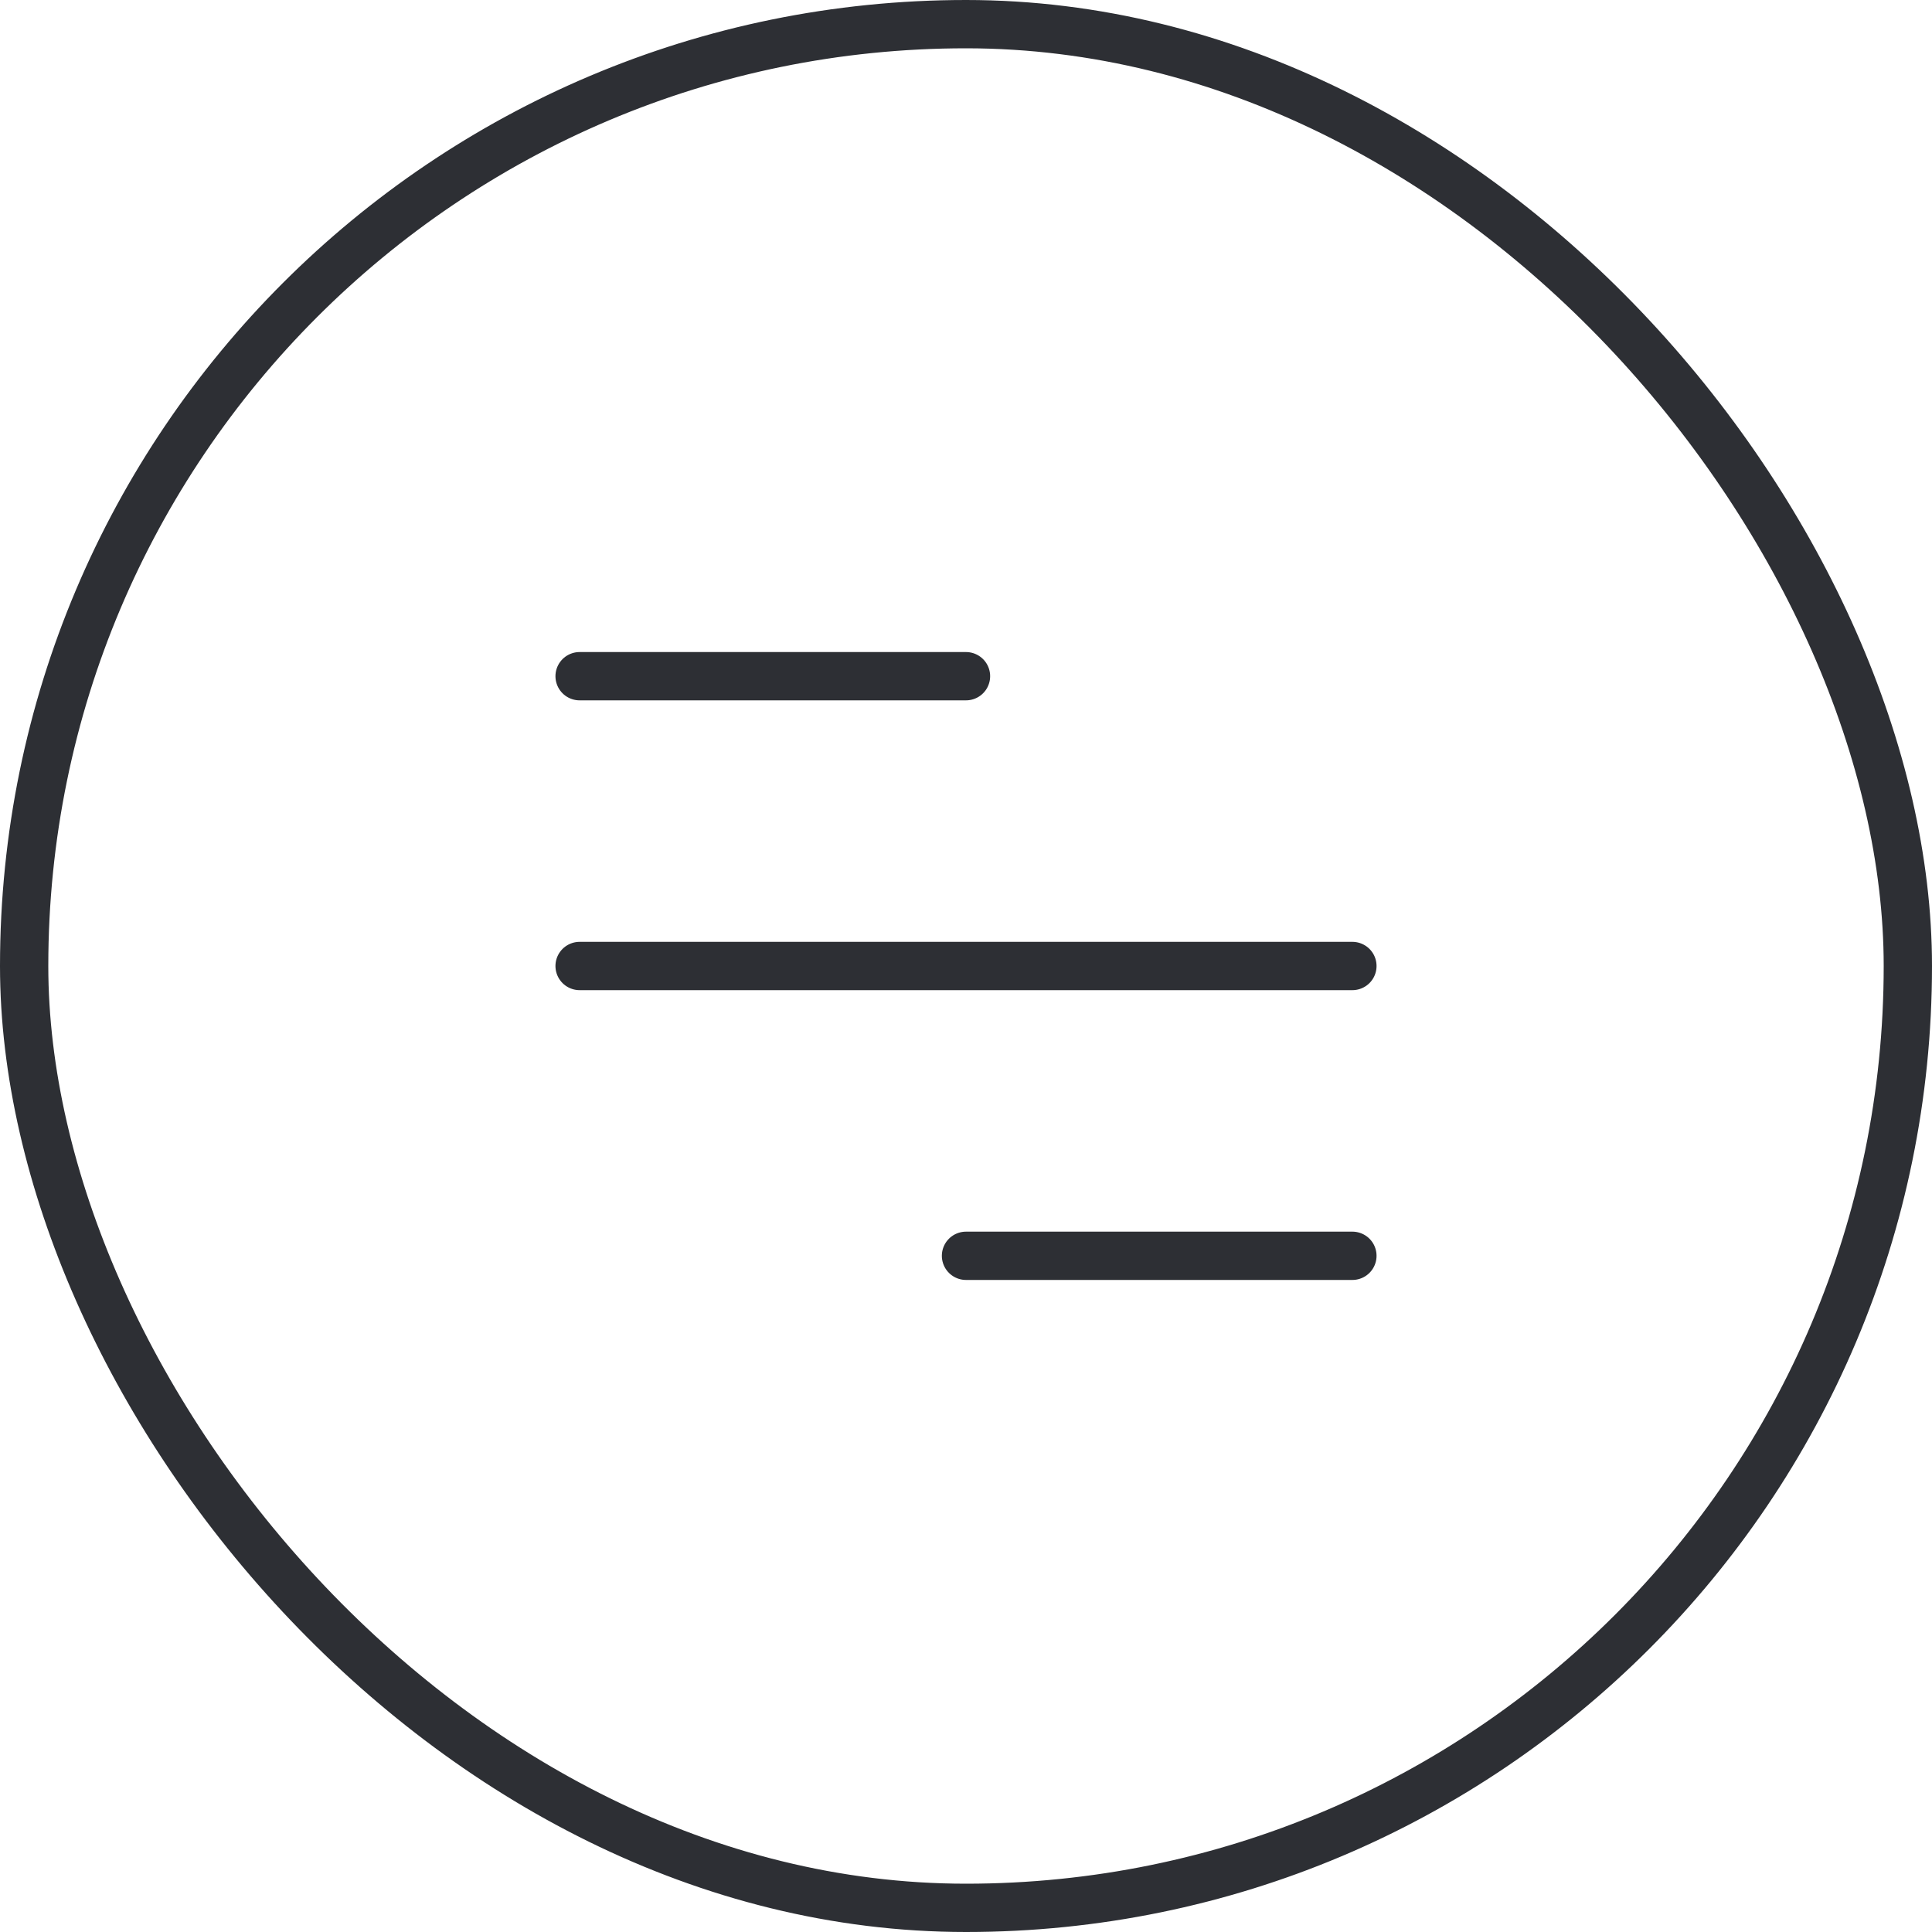
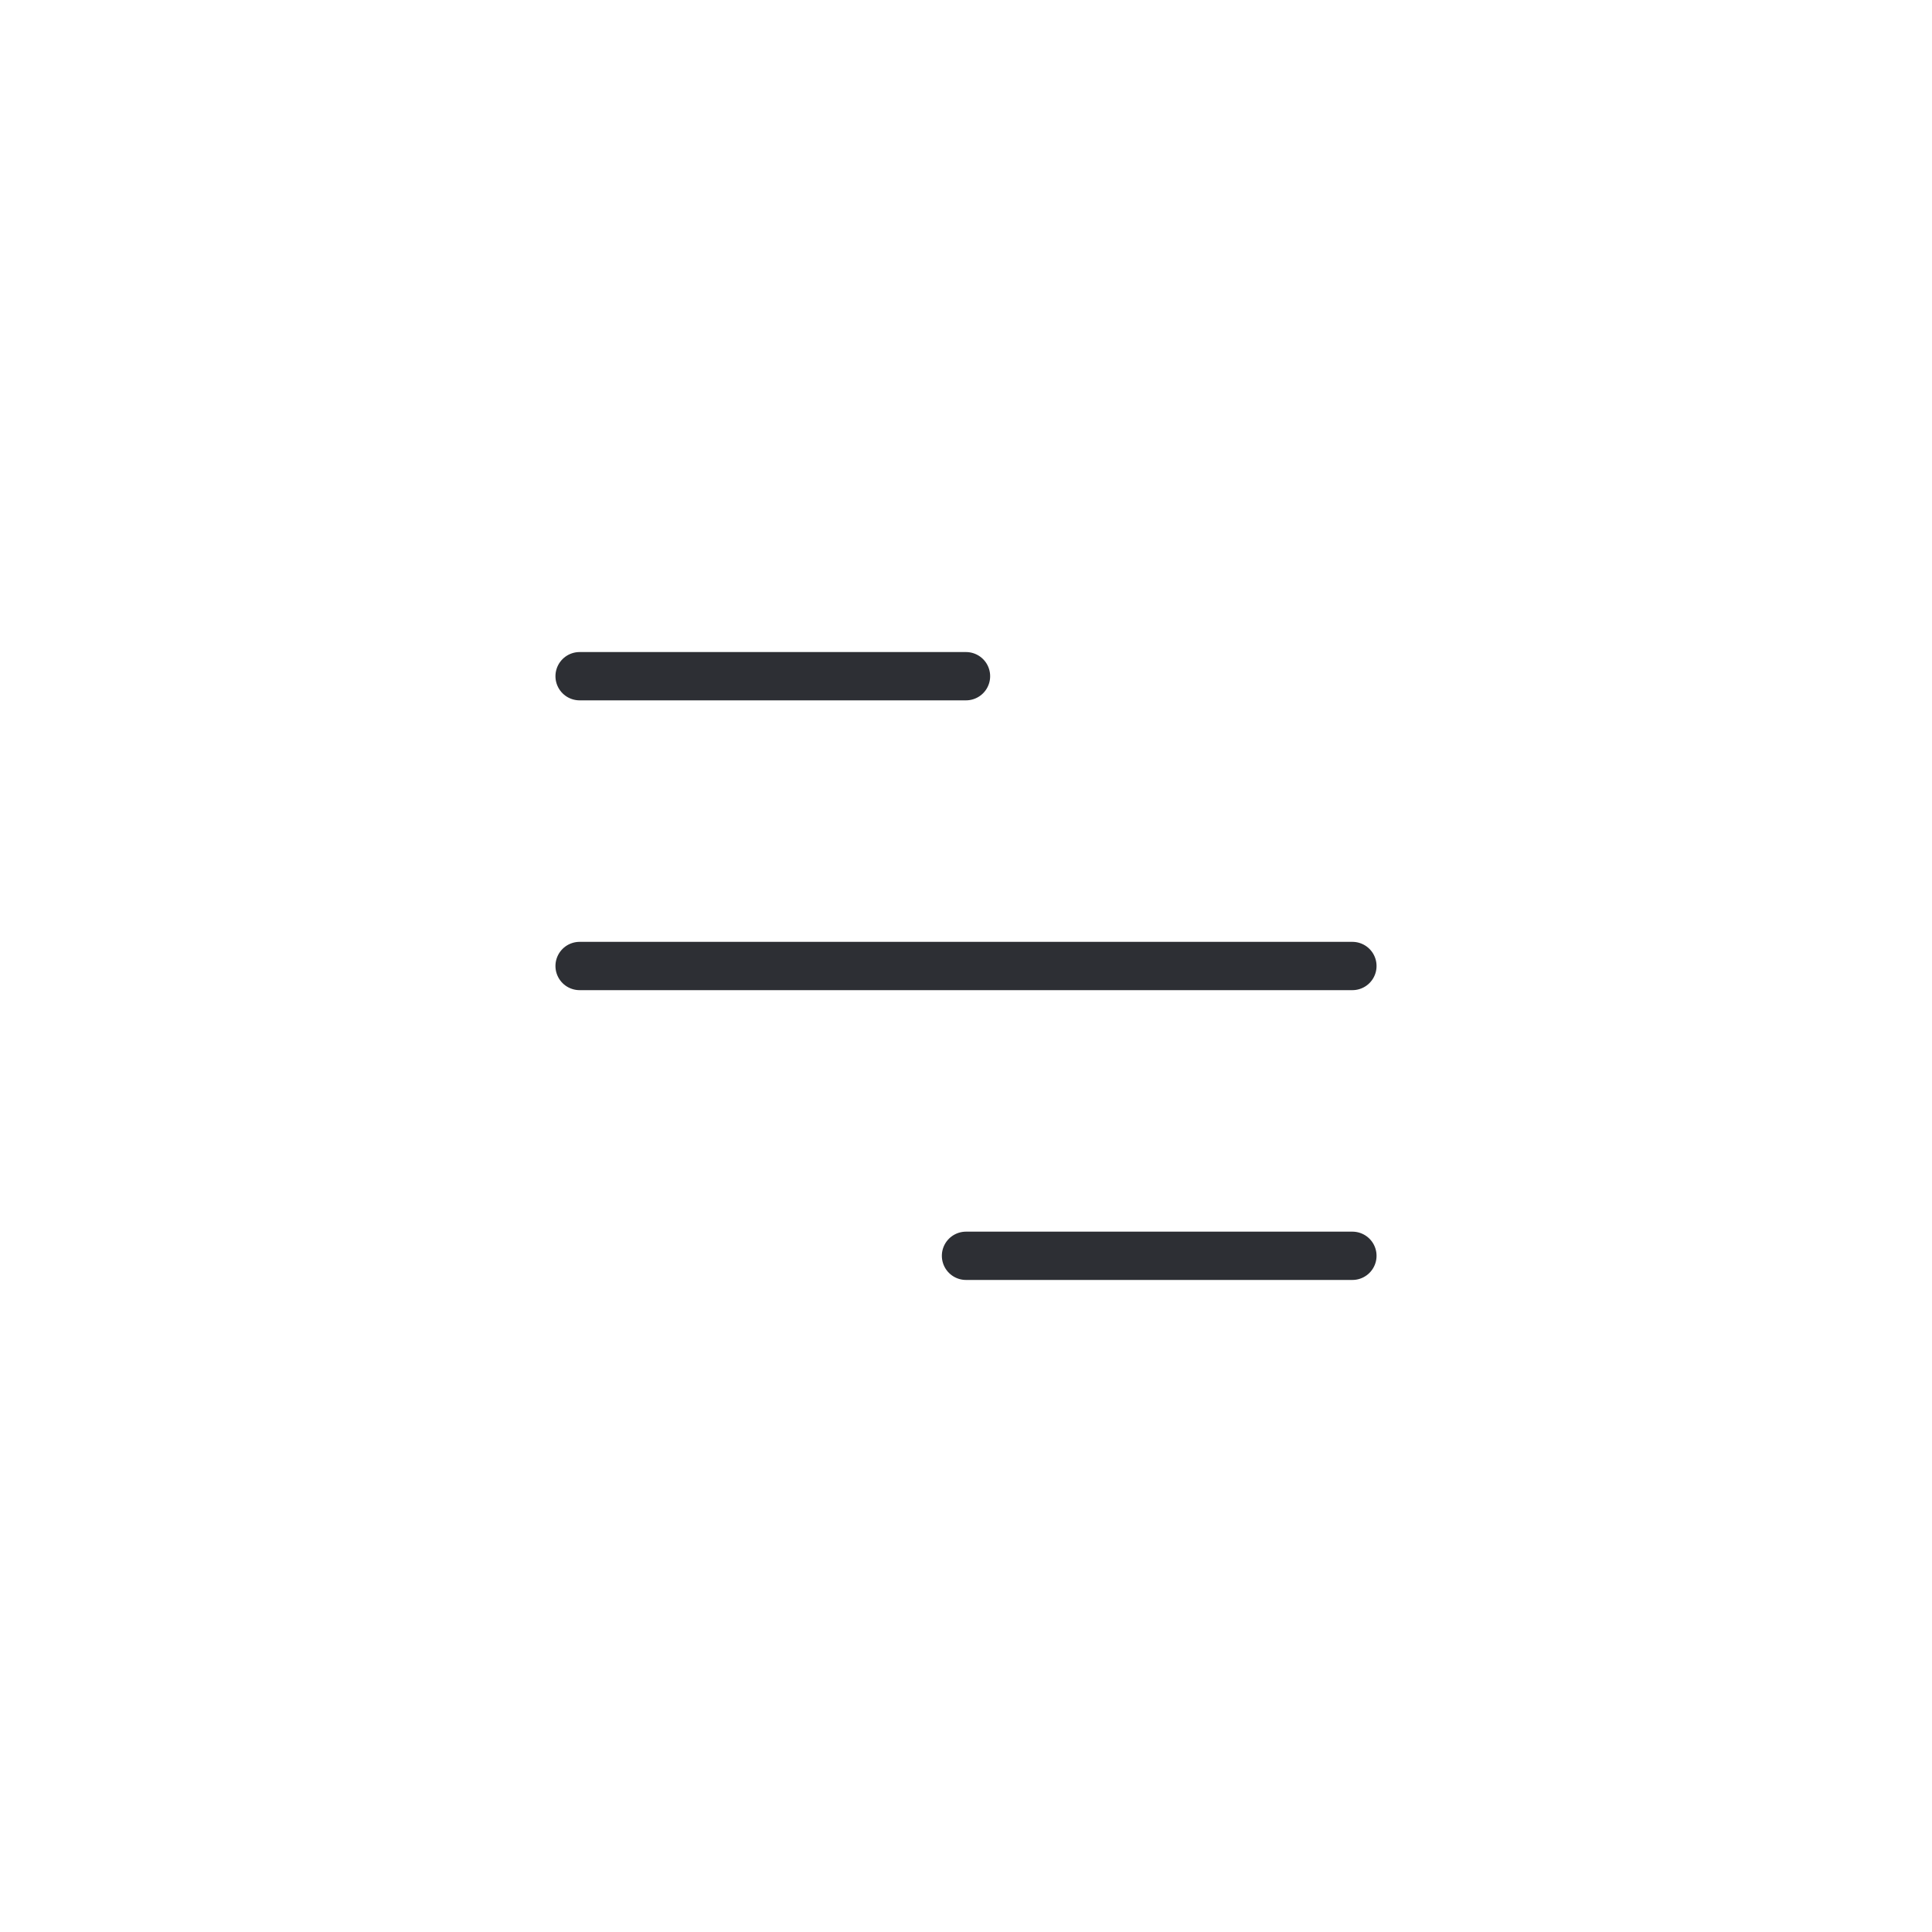
<svg xmlns="http://www.w3.org/2000/svg" width="40" height="40" viewBox="0 0 40 40" fill="none">
  <path d="M12 14H20M12 20H28M20 26H28" stroke="#2D2F34" stroke-linecap="round" />
-   <rect x="0.5" y="0.5" width="39" height="39" rx="19.5" stroke="#2D2F34" />
</svg>